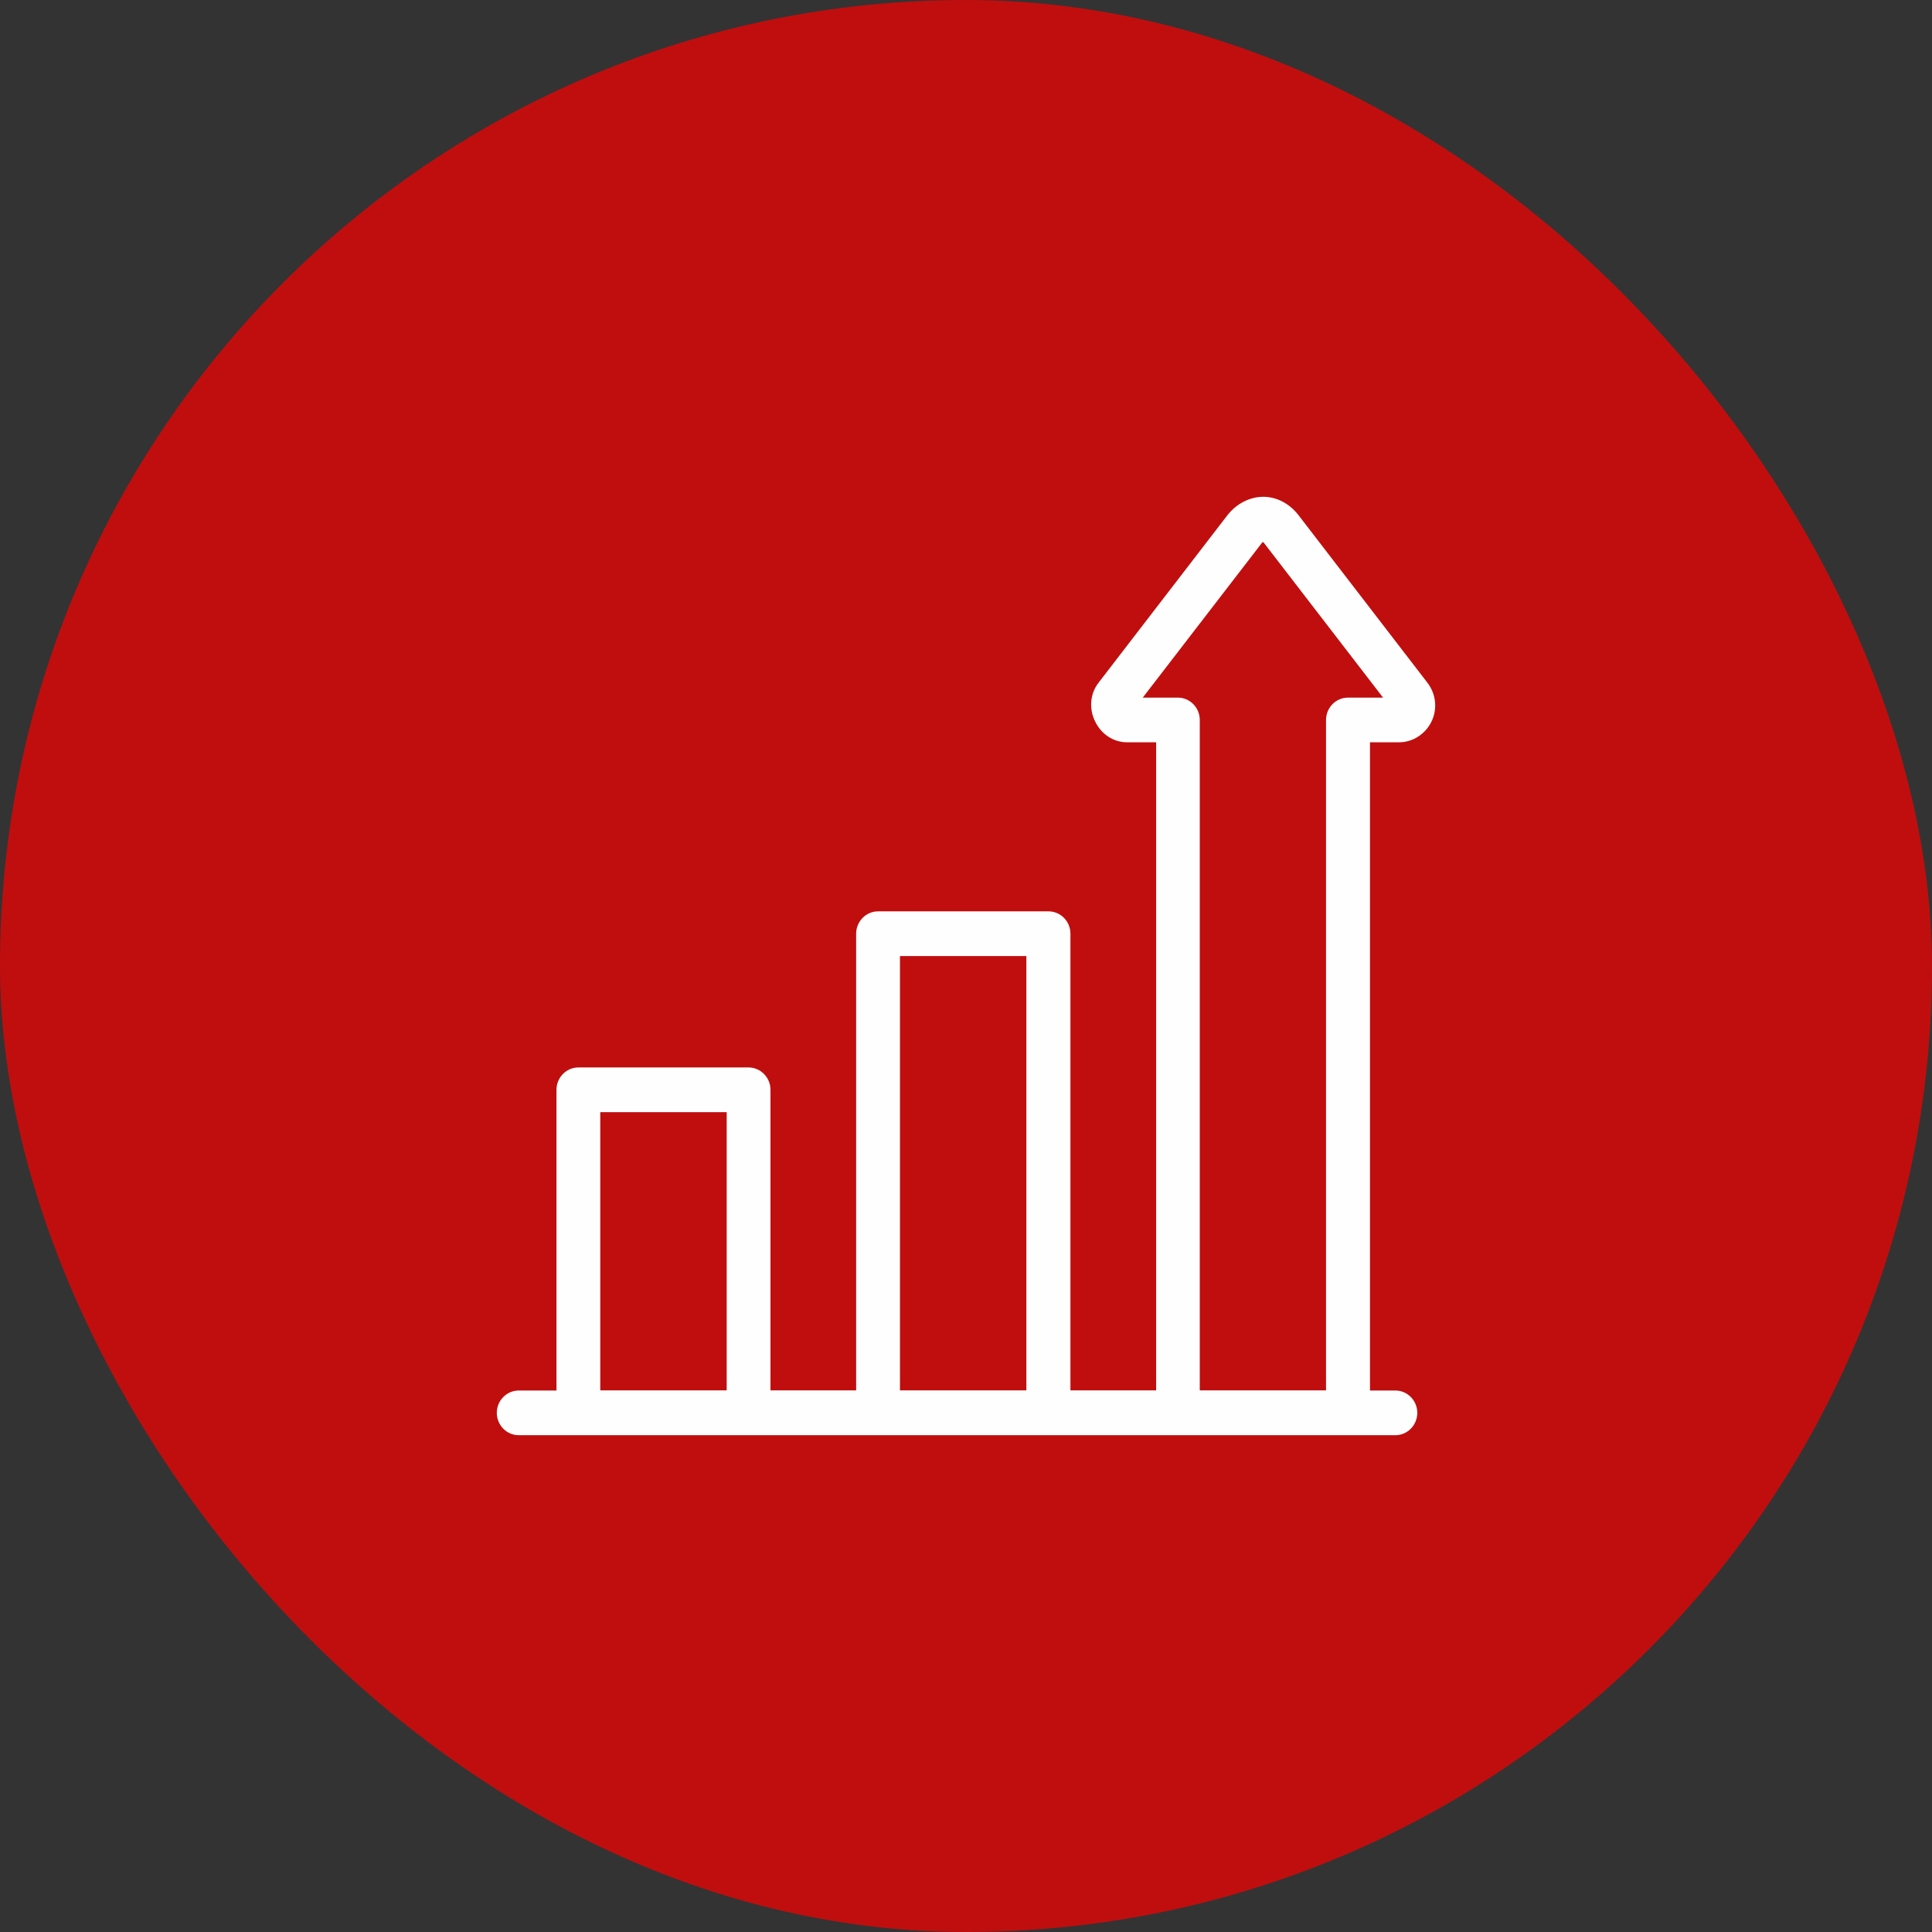
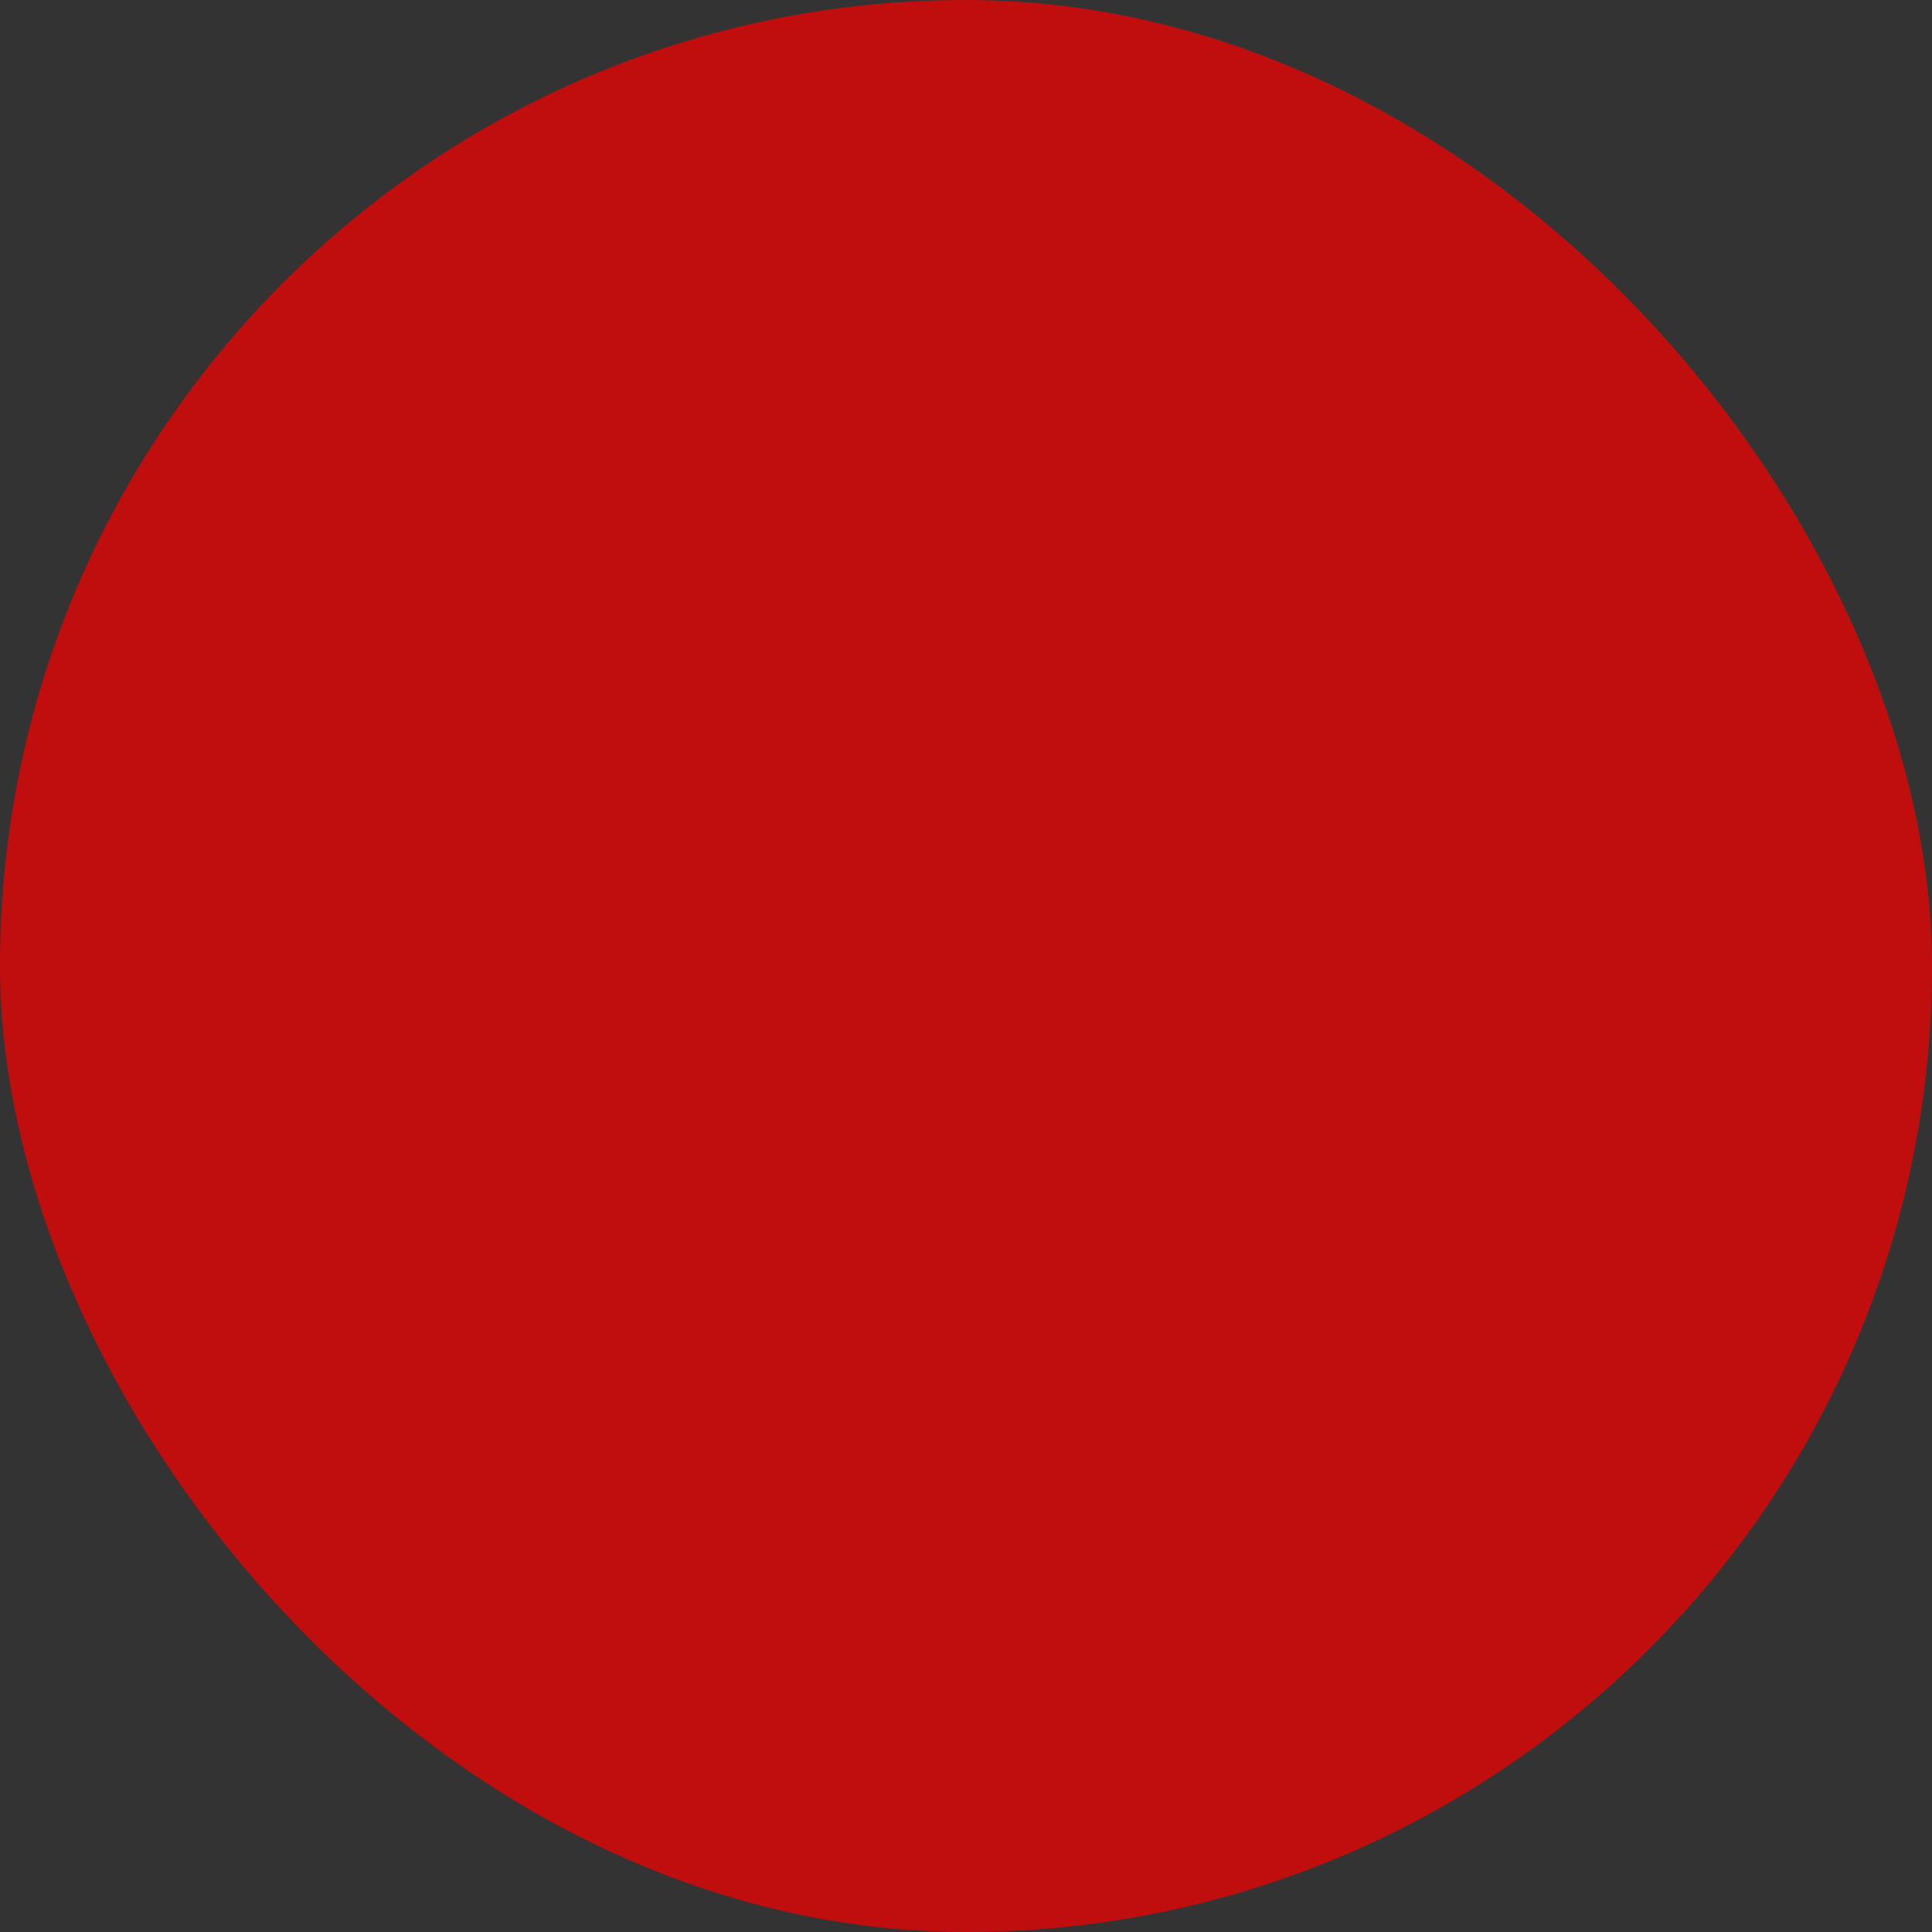
<svg xmlns="http://www.w3.org/2000/svg" width="70" height="70" viewBox="0 0 70 70" fill="none">
  <rect x="0" y="0" width="70" height="70" fill="#333333" stroke="none" />
  <rect width="70" height="70" rx="35" fill="#C00E0E" />
-   <path d="M51.719 24.738L47.049 18.668C46.724 18.245 46.255 18 45.771 18C45.281 18 44.796 18.25 44.471 18.668L39.801 24.738C39.498 25.129 39.45 25.668 39.673 26.129C39.897 26.602 40.344 26.895 40.834 26.895H41.889V50.375H38.784V33.829C38.784 33.384 38.427 33.02 37.99 33.02H31.814C31.377 33.02 31.02 33.384 31.02 33.829V50.375H27.916V39.486C27.916 39.04 27.558 38.676 27.122 38.676H20.955C20.519 38.676 20.162 39.04 20.162 39.486V50.381H18.794C18.357 50.381 18 50.745 18 51.19C18 51.636 18.357 52 18.794 52H50.558C50.995 52 51.351 51.636 51.351 51.19C51.351 50.745 50.995 50.381 50.558 50.381H49.637V26.895H50.691C51.186 26.895 51.65 26.597 51.873 26.129C52.086 25.673 52.028 25.14 51.719 24.738ZM32.607 34.639H37.187V50.375H32.607V34.639ZM21.749 40.295H26.329V50.375H21.749V40.295ZM43.47 50.375V26.086C43.47 25.64 43.114 25.276 42.677 25.276H41.404L45.718 19.674C45.733 19.652 45.75 19.641 45.76 19.636C45.771 19.647 45.781 19.657 45.798 19.674L50.111 25.276H48.838C48.401 25.276 48.045 25.64 48.045 26.086V50.375H43.47Z" fill="#FEFEFE" />
</svg>